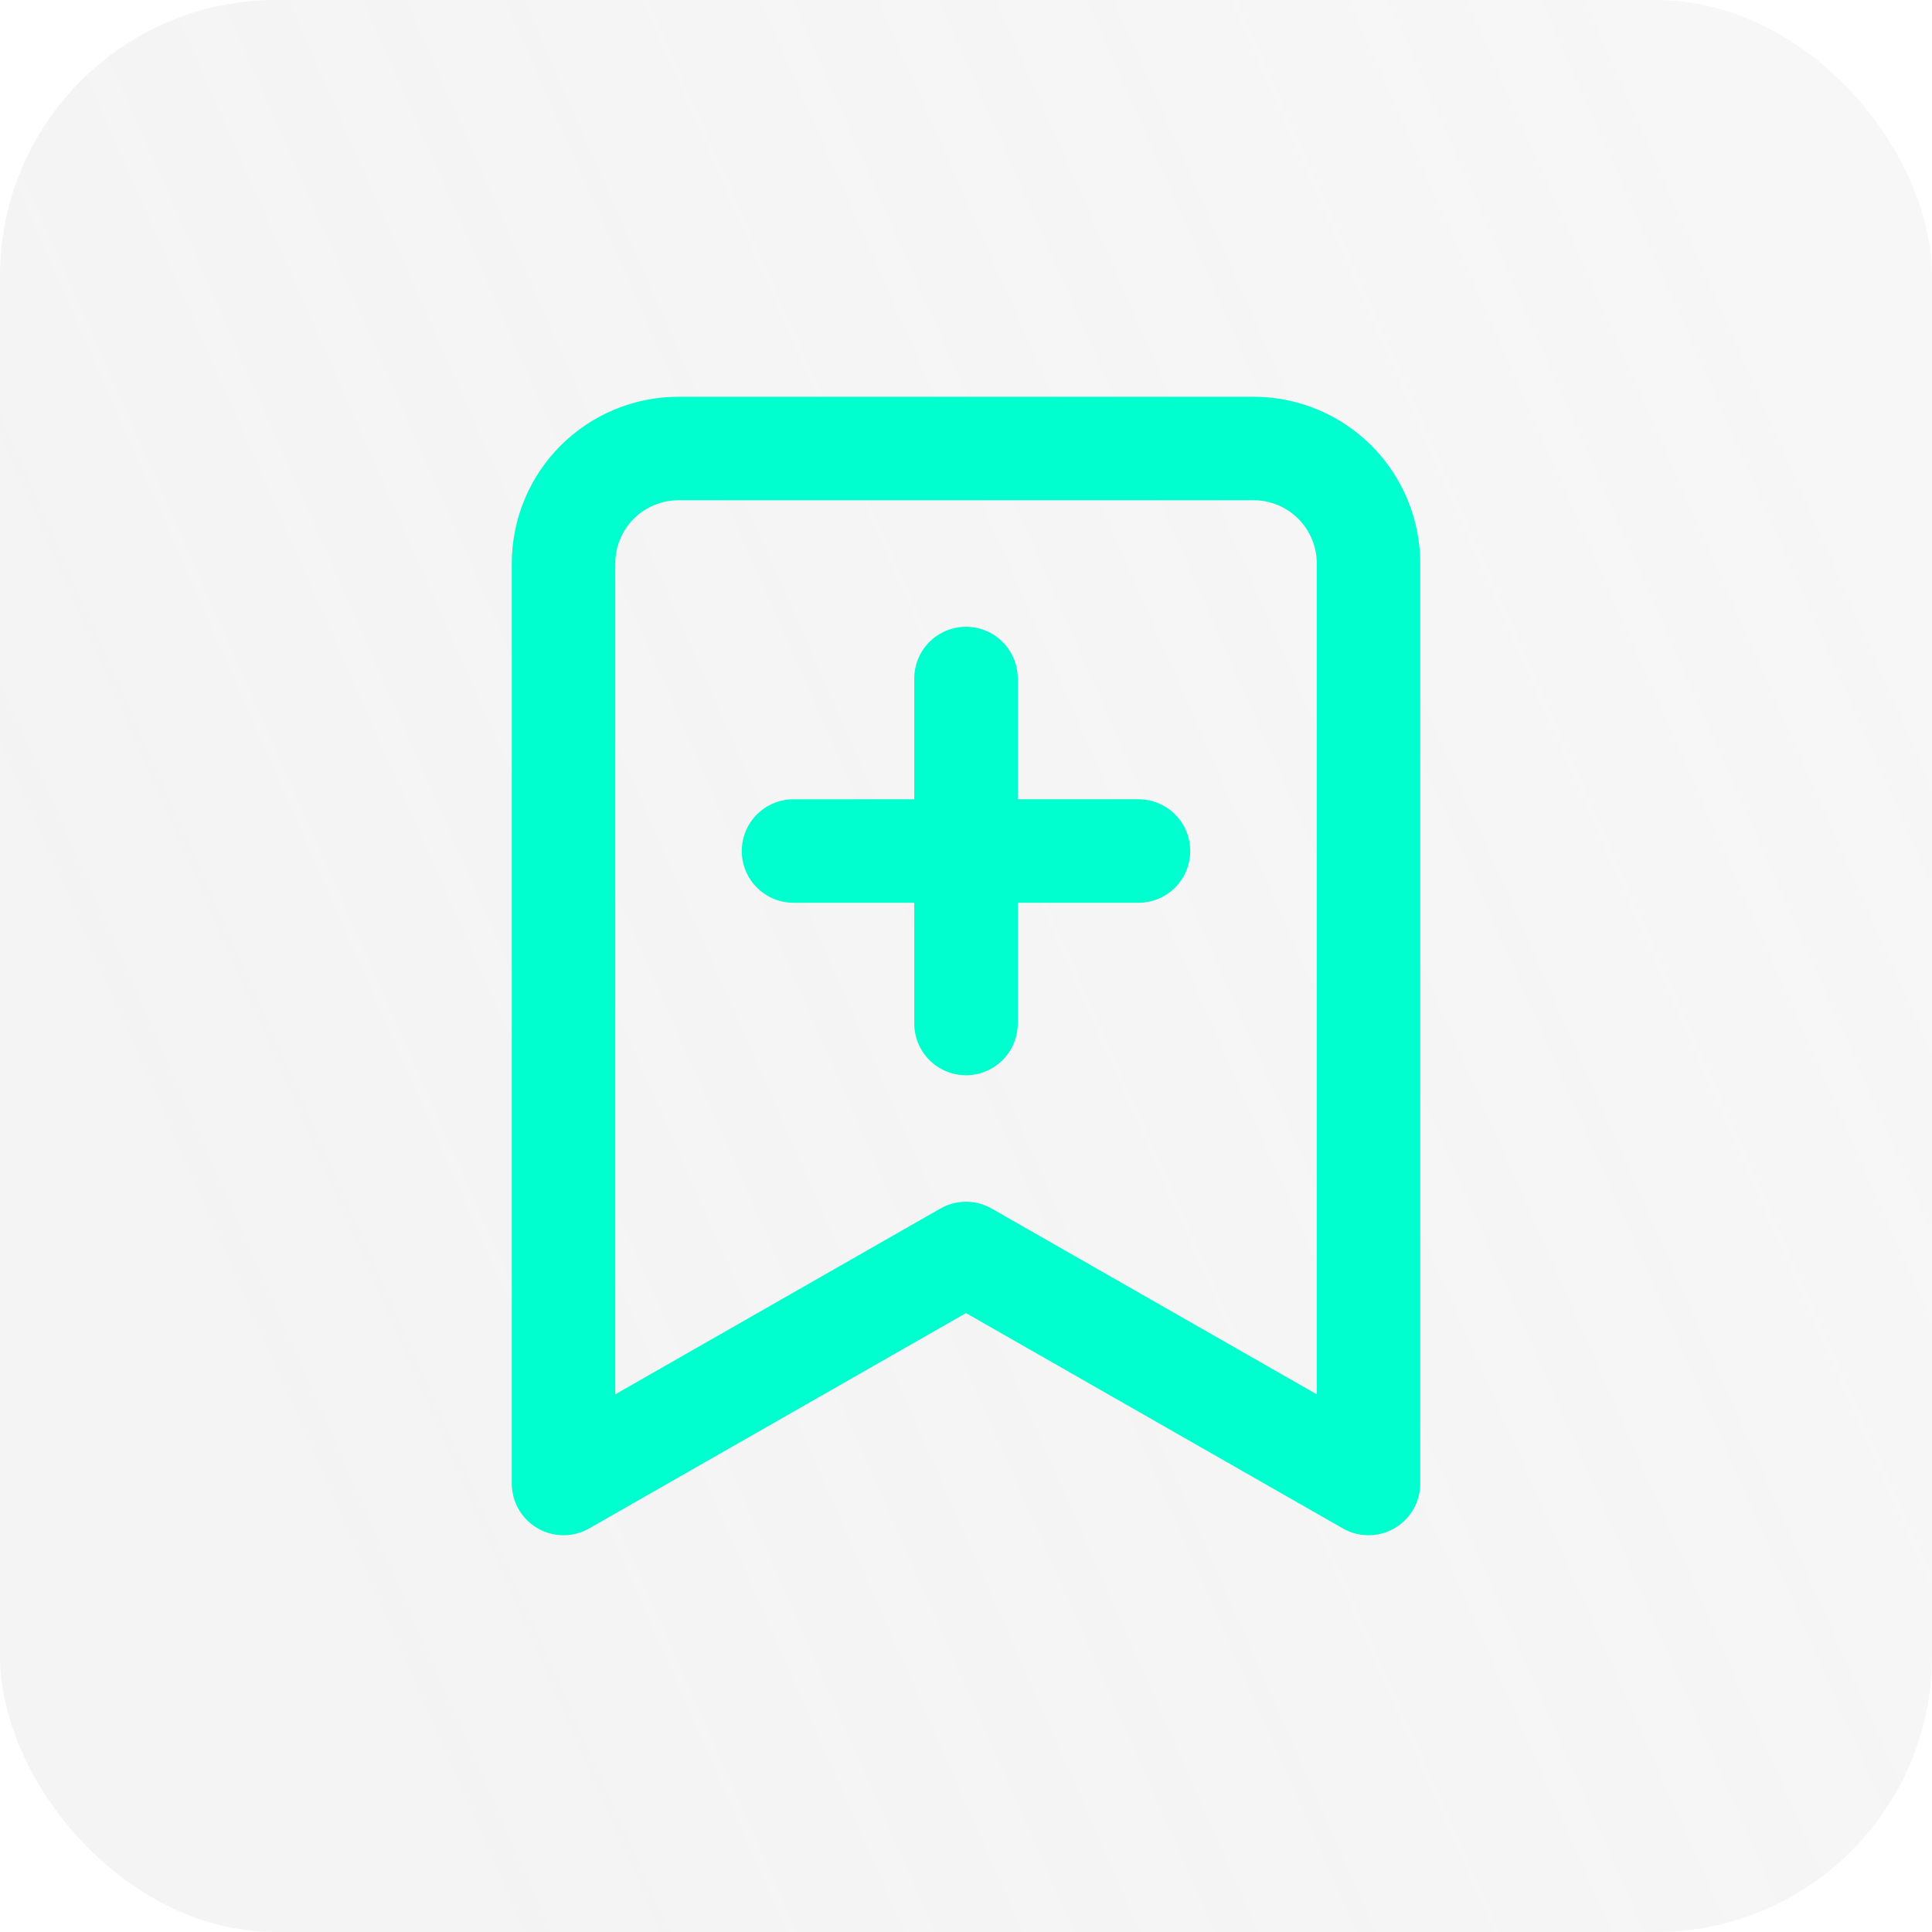
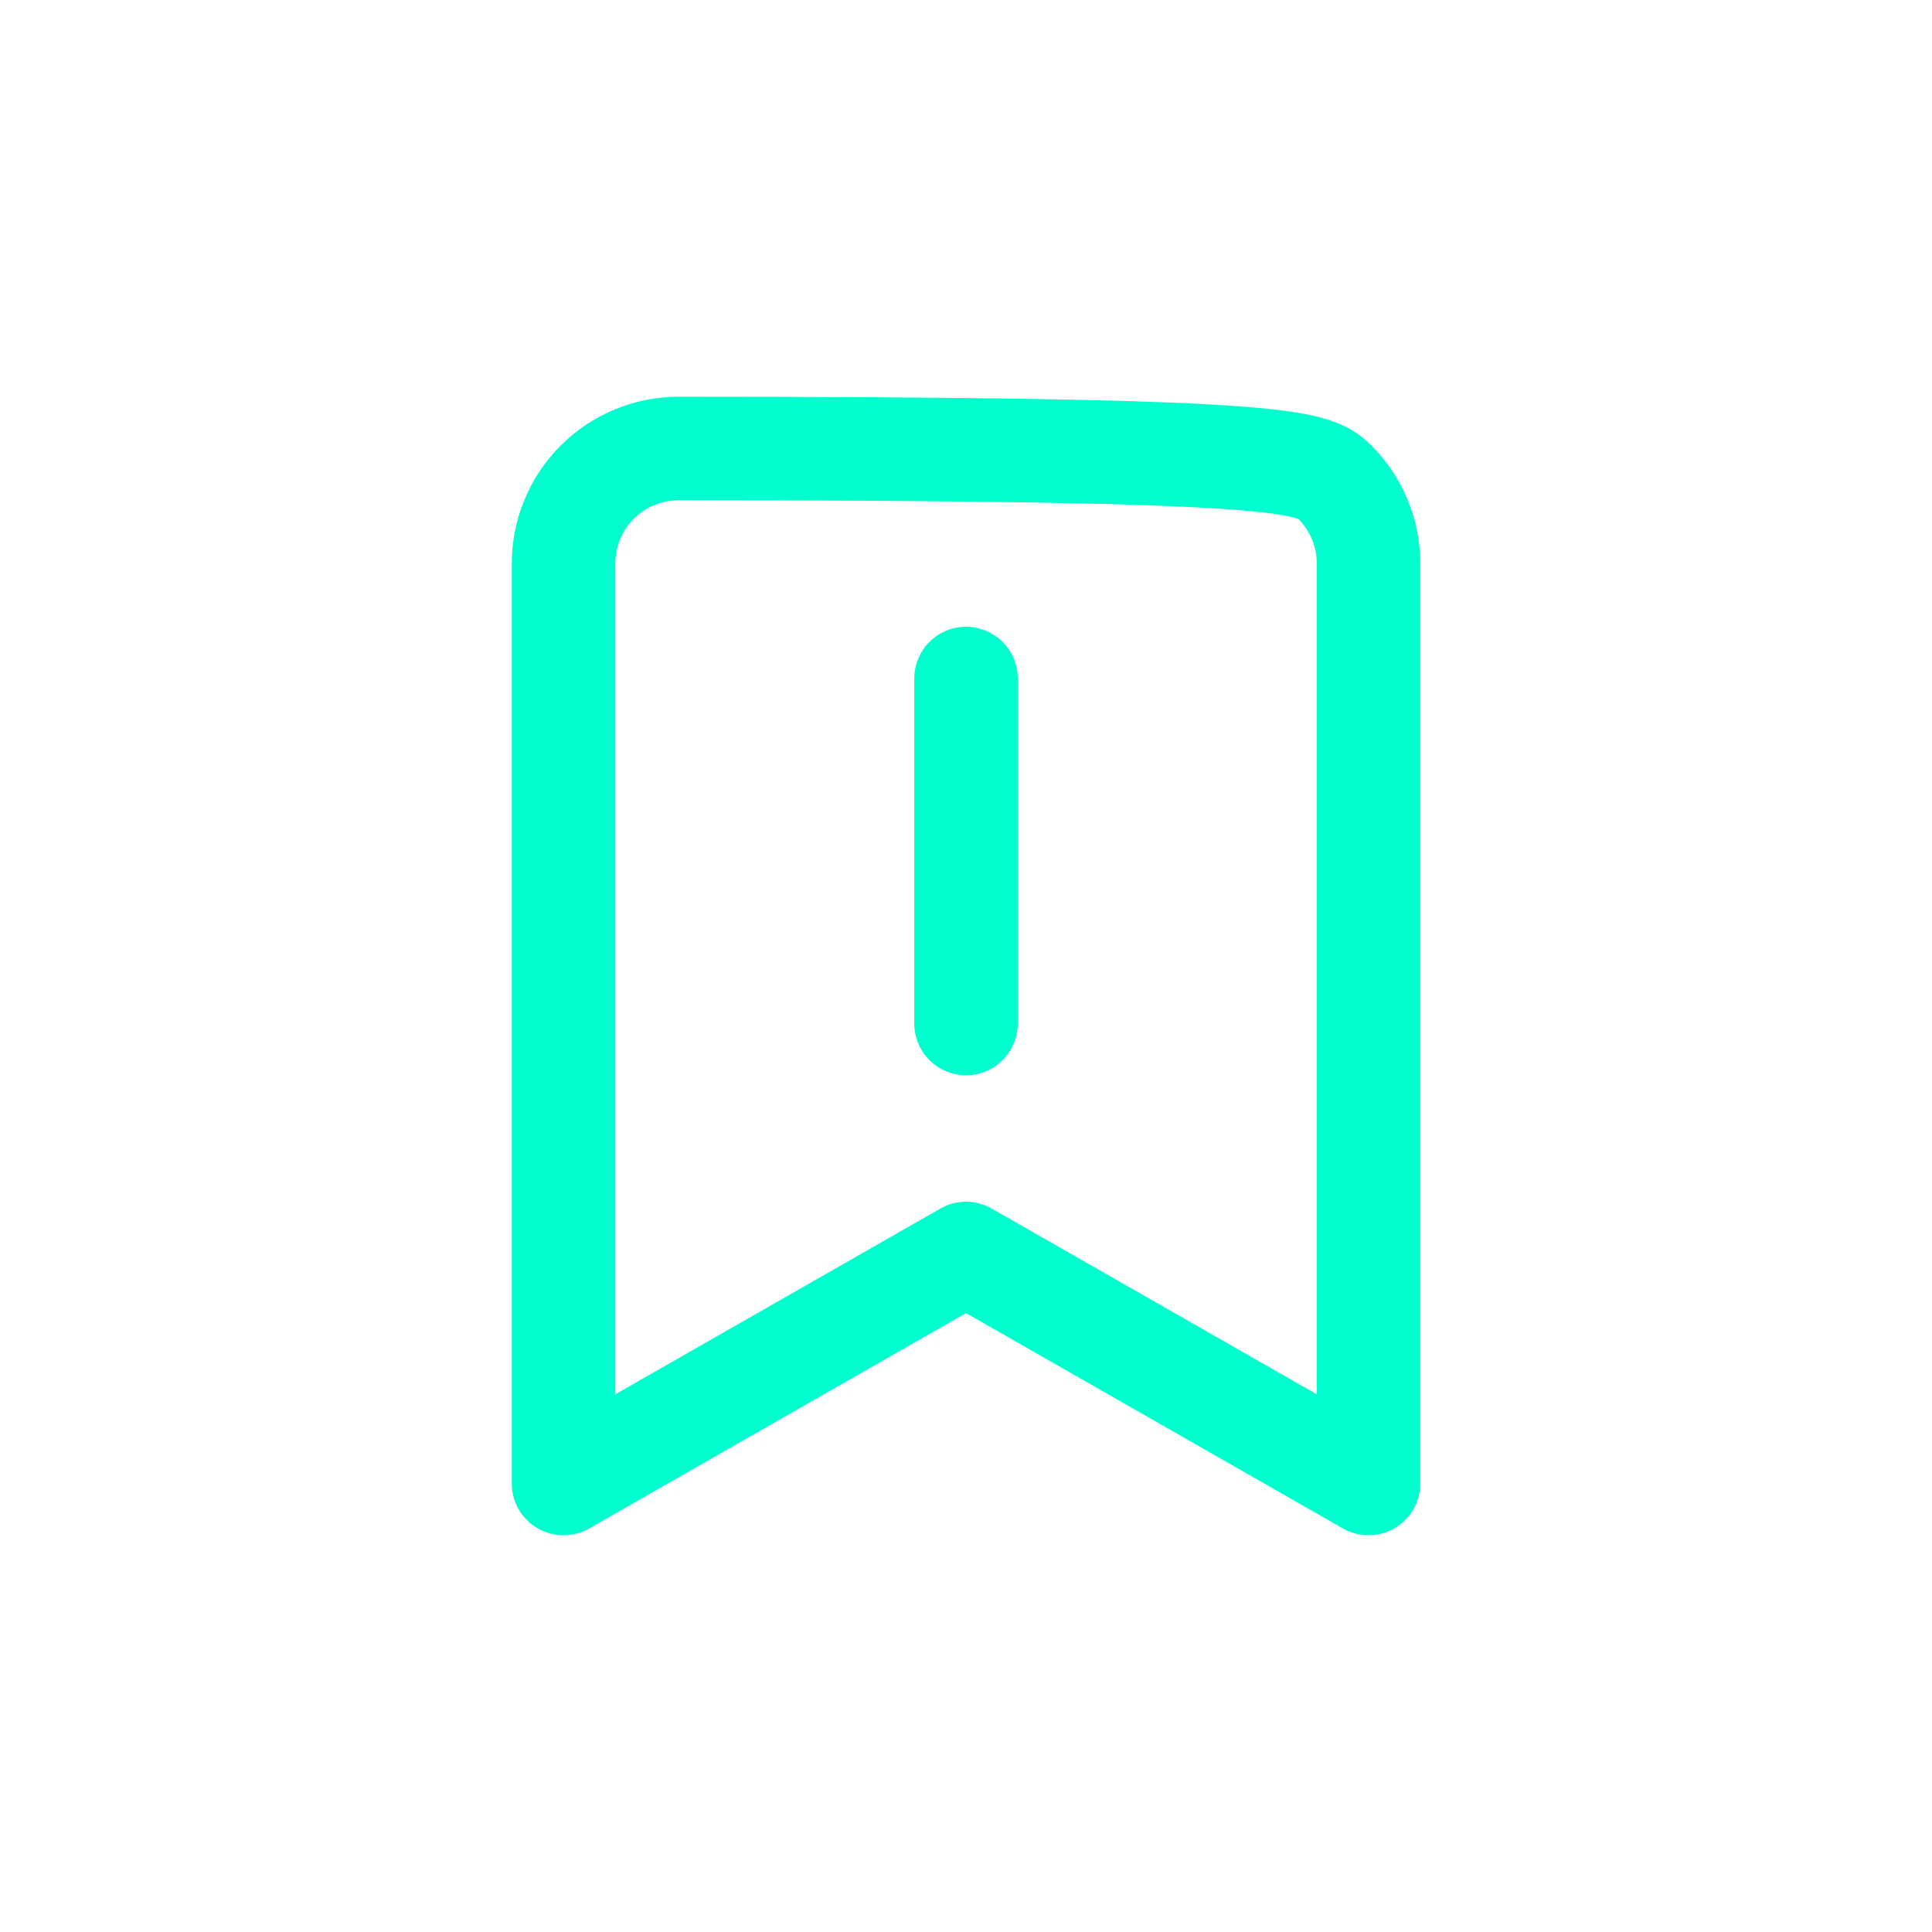
<svg xmlns="http://www.w3.org/2000/svg" width="56" height="56" viewBox="0 0 56 56" fill="none">
  <g filter="url(#filter0_b_428_15742)">
-     <rect width="56" height="56" rx="8" fill="url(#paint0_linear_428_15742)" fill-opacity="0.32" />
-     <path d="M39.667 43L28 36.333L16.334 43V16.333C16.334 15.449 16.685 14.601 17.31 13.976C17.935 13.351 18.783 13 19.667 13H36.334C37.218 13 38.065 13.351 38.691 13.976C39.316 14.601 39.667 15.449 39.667 16.333V43Z" stroke="#00FFCE" stroke-width="3" stroke-linecap="round" stroke-linejoin="round" />
+     <path d="M39.667 43L28 36.333L16.334 43V16.333C16.334 15.449 16.685 14.601 17.31 13.976C17.935 13.351 18.783 13 19.667 13C37.218 13 38.065 13.351 38.691 13.976C39.316 14.601 39.667 15.449 39.667 16.333V43Z" stroke="#00FFCE" stroke-width="3" stroke-linecap="round" stroke-linejoin="round" />
    <path d="M28 19.667V29.667" stroke="#00FFCE" stroke-width="3" stroke-linecap="round" stroke-linejoin="round" />
-     <path d="M33 24.667H23" stroke="#00FFCE" stroke-width="3" stroke-linecap="round" stroke-linejoin="round" />
  </g>
  <defs>
    <filter id="filter0_b_428_15742" x="-84" y="-84" width="224" height="224" filterUnits="userSpaceOnUse" color-interpolation-filters="sRGB">
      <feFlood flood-opacity="0" result="BackgroundImageFix" />
      <feGaussianBlur in="BackgroundImageFix" stdDeviation="42" />
      <feComposite in2="SourceAlpha" operator="in" result="effect1_backgroundBlur_428_15742" />
      <feBlend mode="normal" in="SourceGraphic" in2="effect1_backgroundBlur_428_15742" result="shape" />
    </filter>
    <linearGradient id="paint0_linear_428_15742" x1="46.626" y1="-3.46979e-06" x2="-2.359" y2="21.599" gradientUnits="userSpaceOnUse">
      <stop stop-color="#ACACAC" stop-opacity="0.31" />
      <stop offset="1" stop-color="#BBBBBB" stop-opacity="0.52" />
    </linearGradient>
  </defs>
</svg>